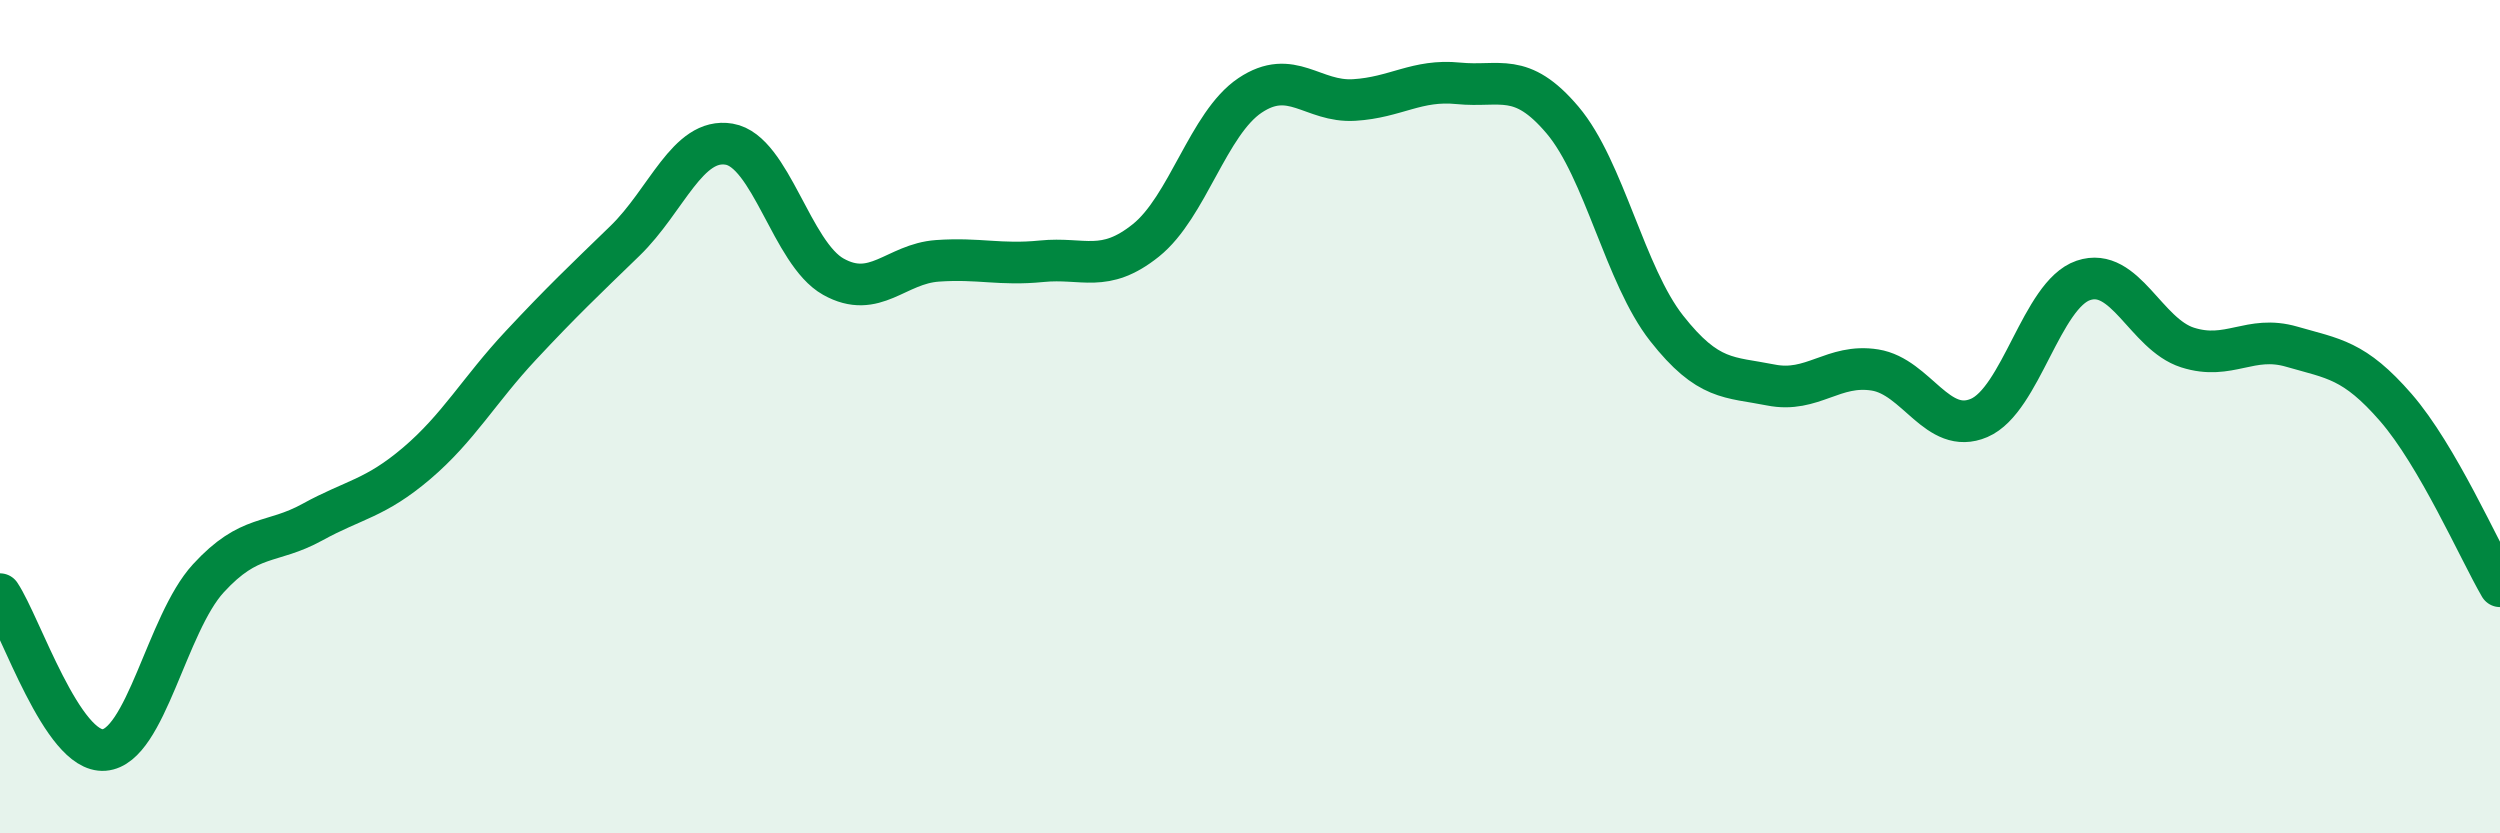
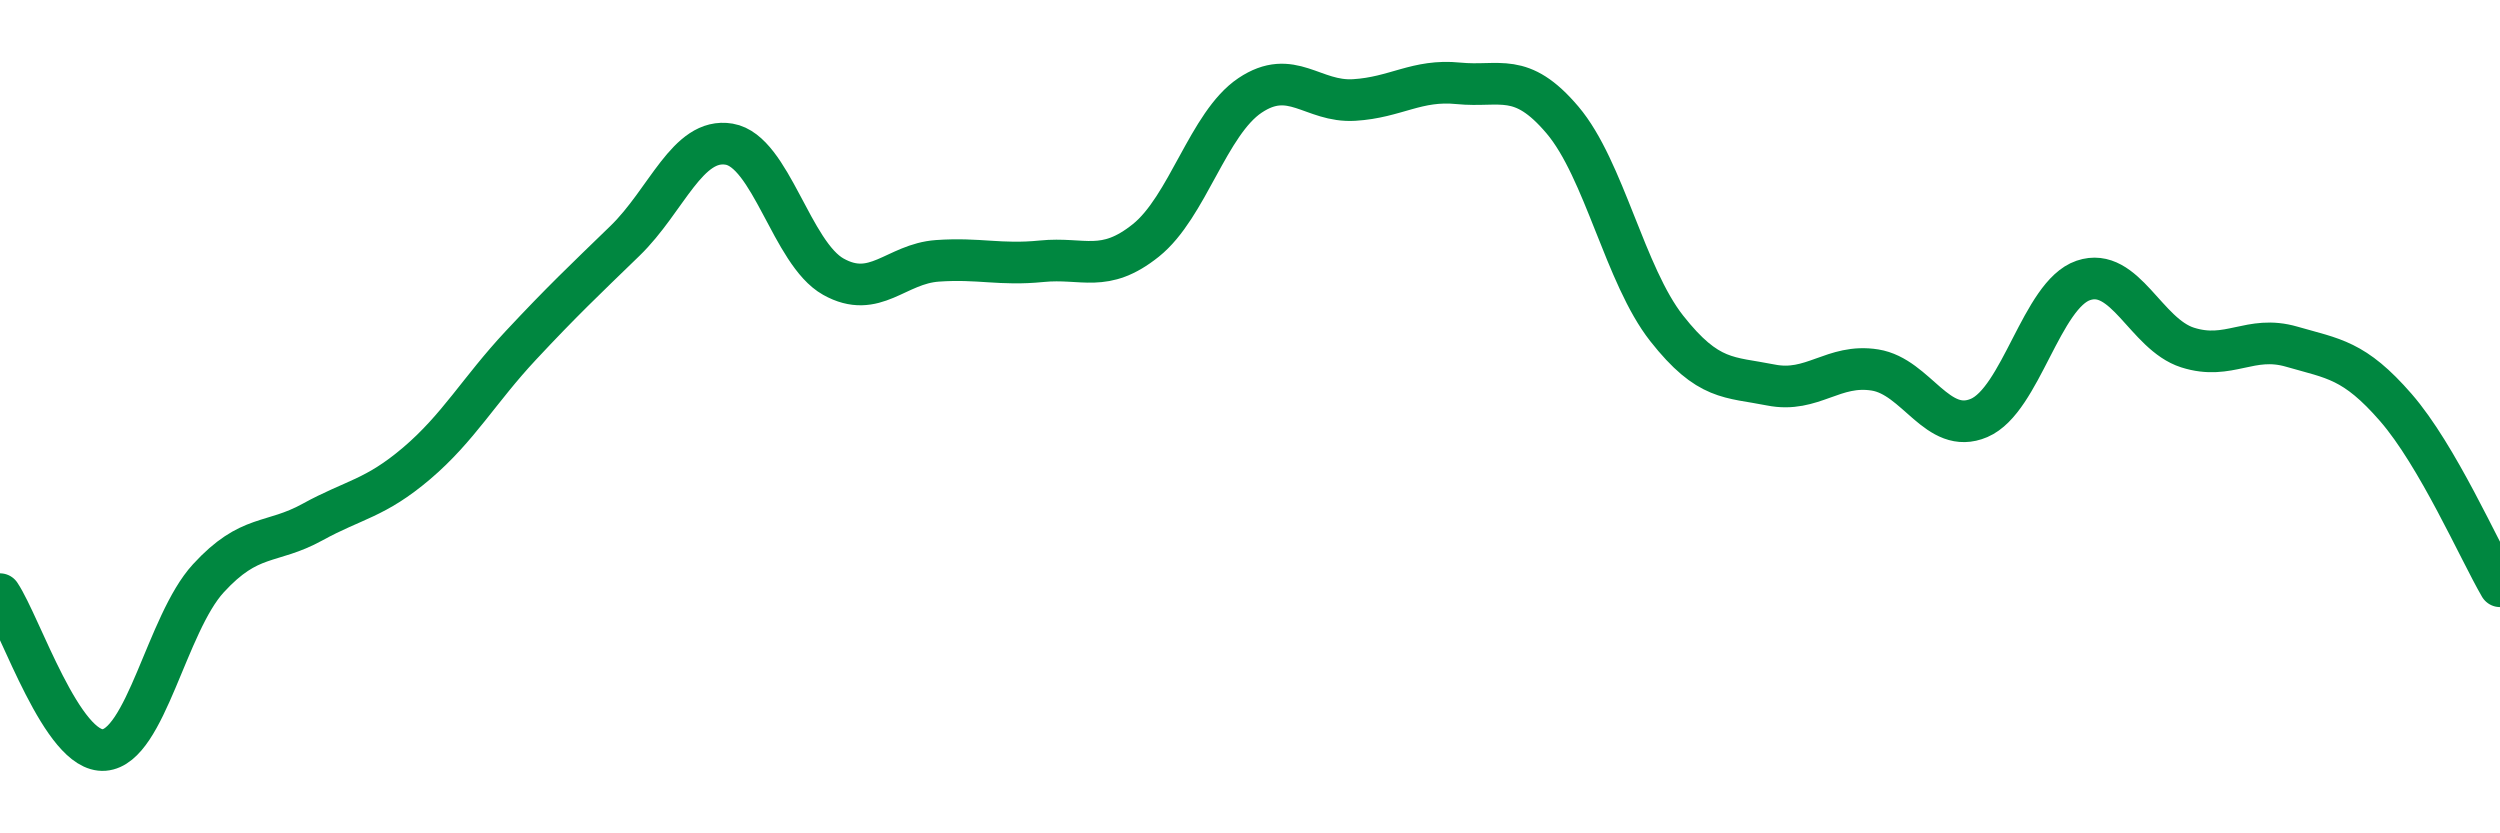
<svg xmlns="http://www.w3.org/2000/svg" width="60" height="20" viewBox="0 0 60 20">
-   <path d="M 0,14.26 C 0.5,15.01 1.5,18.08 2.5,18 C 3.5,17.92 4,14.97 5,13.88 C 6,12.79 6.5,13.08 7.5,12.53 C 8.5,11.98 9,11.97 10,11.12 C 11,10.27 11.5,9.36 12.5,8.29 C 13.5,7.22 14,6.75 15,5.78 C 16,4.81 16.5,3.29 17.5,3.46 C 18.5,3.63 19,6.08 20,6.64 C 21,7.2 21.5,6.33 22.5,6.26 C 23.5,6.19 24,6.37 25,6.27 C 26,6.17 26.5,6.57 27.5,5.77 C 28.5,4.97 29,2.96 30,2.29 C 31,1.62 31.5,2.46 32.5,2.4 C 33.5,2.34 34,1.9 35,2 C 36,2.1 36.5,1.7 37.5,2.88 C 38.5,4.06 39,6.61 40,7.88 C 41,9.15 41.5,9.04 42.5,9.24 C 43.5,9.44 44,8.72 45,8.88 C 46,9.04 46.5,10.46 47.5,10.03 C 48.5,9.6 49,7.07 50,6.73 C 51,6.39 51.5,8.02 52.5,8.34 C 53.5,8.66 54,8.03 55,8.32 C 56,8.61 56.5,8.63 57.5,9.78 C 58.5,10.93 59.5,13.21 60,14.07L60 20L0 20Z" fill="#008740" opacity="0.1" stroke-linecap="round" stroke-linejoin="round" />
  <path d="M 0,14.26 C 0.5,15.01 1.5,18.08 2.5,18 C 3.5,17.92 4,14.97 5,13.88 C 6,12.79 6.5,13.08 7.5,12.53 C 8.5,11.98 9,11.97 10,11.12 C 11,10.27 11.5,9.36 12.5,8.29 C 13.5,7.22 14,6.75 15,5.78 C 16,4.81 16.5,3.29 17.5,3.46 C 18.5,3.63 19,6.08 20,6.64 C 21,7.2 21.5,6.33 22.5,6.26 C 23.5,6.19 24,6.37 25,6.27 C 26,6.17 26.5,6.57 27.5,5.77 C 28.5,4.97 29,2.96 30,2.29 C 31,1.62 31.5,2.46 32.5,2.4 C 33.5,2.34 34,1.9 35,2 C 36,2.1 36.5,1.7 37.5,2.88 C 38.5,4.06 39,6.61 40,7.88 C 41,9.15 41.5,9.04 42.5,9.24 C 43.5,9.44 44,8.72 45,8.88 C 46,9.04 46.5,10.46 47.5,10.03 C 48.5,9.6 49,7.07 50,6.73 C 51,6.39 51.5,8.02 52.5,8.34 C 53.5,8.66 54,8.03 55,8.32 C 56,8.61 56.5,8.63 57.5,9.78 C 58.5,10.93 59.5,13.21 60,14.07" stroke="#008740" stroke-width="1" fill="none" stroke-linecap="round" stroke-linejoin="round" />
</svg>